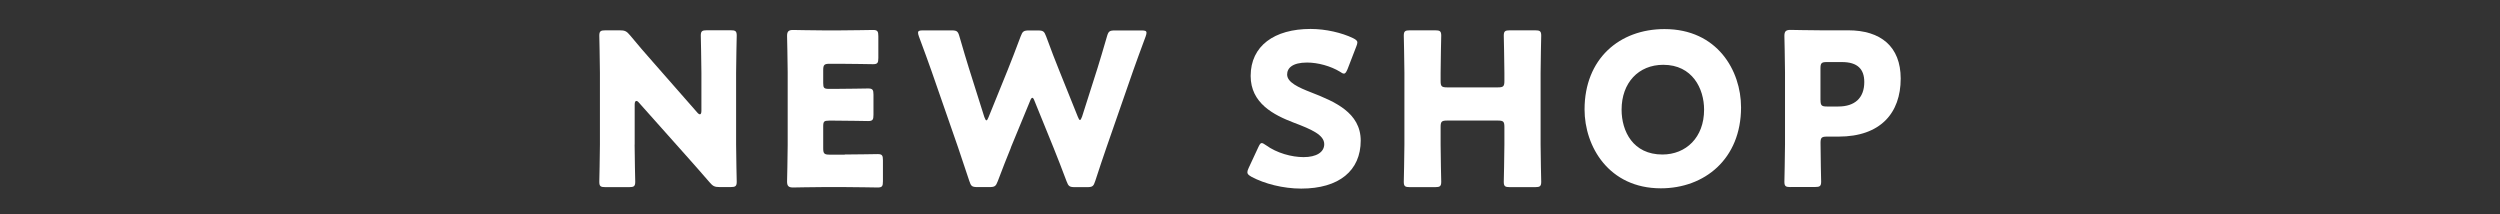
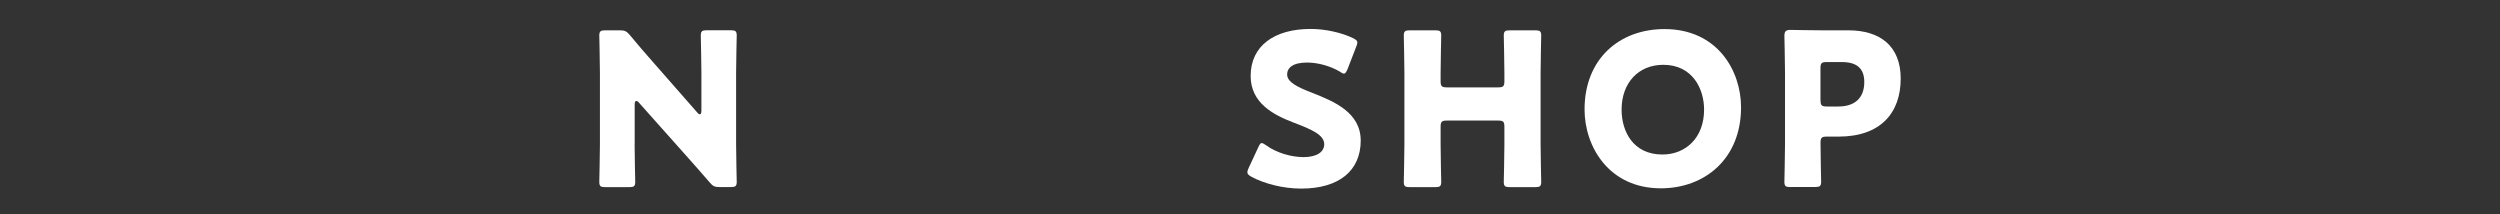
<svg xmlns="http://www.w3.org/2000/svg" id="_レイヤー_2" viewBox="0 0 364.55 31.26">
  <rect x="0" y="0" width="364.55" height="31.26" fill="#333333" stroke="none" />
  <defs>
    <style>.cls-1,.cls-2{fill:#fff;}.cls-2{opacity:0;}</style>
  </defs>
  <g id="_内容">
    <g>
-       <rect class="cls-2" width="364.55" height="31.26" />
      <g>
        <path class="cls-1" d="m92.54,21.08c0,1.64.09,5.21.09,5.43,0,.65-.19.78-.9.78h-3.44c-.71,0-.9-.12-.9-.78,0-.22.09-3.78.09-5.43v-10.45c0-1.64-.09-5.21-.09-5.43,0-.65.19-.78.9-.78h2.05c.78,0,1.02.12,1.52.71,1.15,1.4,2.23,2.64,3.35,3.91l6.45,7.35c.15.19.31.28.4.28.12,0,.22-.15.22-.5v-5.55c0-1.64-.09-5.21-.09-5.43,0-.65.19-.78.9-.78h3.44c.71,0,.9.12.9.78,0,.22-.09,3.78-.09,5.43v10.45c0,1.64.09,5.21.09,5.43,0,.65-.19.78-.9.78h-1.55c-.78,0-1.02-.12-1.52-.71-1.12-1.3-2.14-2.45-3.41-3.88l-6.88-7.72c-.15-.19-.28-.25-.37-.25-.15,0-.25.16-.25.5v5.86Z" />
-         <path class="cls-1" d="m123.17,22.53c1.46,0,4.59-.06,4.81-.06.65,0,.77.19.77.9v3.07c0,.71-.12.9-.77.9-.22,0-3.35-.06-4.81-.06h-3.16c-1.43,0-4.15.06-4.37.06-.65,0-.87-.22-.87-.87,0-.22.09-3.66.09-5.3v-10.63c0-1.64-.09-5.08-.09-5.3,0-.65.22-.87.87-.87.22,0,2.95.06,4.37.06h2.48c1.46,0,4.59-.06,4.81-.06.65,0,.78.19.78.9v3.19c0,.71-.12.9-.78.9-.22,0-3.35-.06-4.81-.06h-1.52c-.77,0-.93.15-.93.93v1.89c0,.71.12.84.84.84h.9c1.46,0,4.59-.06,4.81-.06.65,0,.78.19.78.9v2.95c0,.71-.12.9-.78.9-.22,0-3.35-.06-4.81-.06h-.9c-.71,0-.84.12-.84.84v3.19c0,.77.15.93.93.93h2.2Z" />
-         <path class="cls-1" d="m147.42,21.51c-.65,1.61-1.18,2.92-1.92,4.9-.28.74-.43.87-1.24.87h-1.71c-.81,0-.96-.12-1.21-.9-.65-1.98-1.08-3.22-1.64-4.9l-3.88-11.16c-.5-1.43-.96-2.67-1.83-5.02-.09-.25-.12-.4-.12-.53,0-.28.22-.34.71-.34h4.15c.81,0,.96.12,1.18.9.62,2.14.96,3.26,1.36,4.56l2.26,7.16c.12.34.22.5.31.5s.19-.15.31-.46l2.79-6.88c.59-1.46,1.05-2.67,1.89-4.9.28-.74.43-.87,1.24-.87h1.24c.81,0,.96.12,1.24.87.81,2.2,1.3,3.47,1.89,4.93l2.73,6.79c.12.31.22.47.31.47s.19-.16.31-.5l2.26-7.1c.4-1.3.74-2.42,1.36-4.56.22-.78.37-.9,1.18-.9h3.88c.5,0,.71.06.71.34,0,.12-.03.28-.12.53-.87,2.36-1.33,3.6-1.83,5.02l-3.88,11.16c-.56,1.64-1.02,2.98-1.64,4.9-.25.78-.4.9-1.21.9h-1.74c-.81,0-.96-.12-1.24-.87-.74-1.98-1.27-3.32-1.89-4.87l-2.76-6.79c-.12-.34-.22-.5-.34-.5-.09,0-.22.15-.34.5l-2.79,6.76Z" />
        <path class="cls-1" d="m198.42,20.49c0,4.4-3.16,7.01-8.68,7.01-2.64,0-5.36-.71-7.23-1.71-.43-.25-.62-.4-.62-.68,0-.15.06-.34.19-.62l1.4-3.01c.19-.4.31-.62.5-.62.15,0,.34.12.62.31,1.58,1.15,3.75,1.74,5.49,1.74,1.86,0,3.01-.71,3.01-1.89,0-1.36-1.89-2.17-4.43-3.13-2.92-1.12-6.3-2.82-6.3-6.82,0-4.37,3.44-6.85,8.74-6.85,2.23,0,4.56.56,6.17,1.33.43.22.65.37.65.65,0,.15-.06.34-.16.59l-1.27,3.29c-.19.43-.31.65-.53.65-.16,0-.31-.09-.59-.28-1.33-.81-3.19-1.33-4.78-1.33-2.14,0-2.91.81-2.91,1.74,0,1.15,1.64,1.89,3.57,2.64,3.32,1.3,7.16,2.91,7.16,7.01Z" />
        <path class="cls-1" d="m210.07,21.08c0,1.64.09,5.21.09,5.43,0,.65-.19.78-.9.78h-3.66c-.71,0-.9-.12-.9-.78,0-.22.09-3.78.09-5.43v-10.45c0-1.64-.09-5.21-.09-5.43,0-.65.19-.78.9-.78h3.66c.71,0,.9.12.9.78,0,.22-.09,3.78-.09,5.43v1.18c0,.77.15.93.93.93h7.44c.78,0,.93-.16.93-.93v-1.18c0-1.64-.09-5.21-.09-5.43,0-.65.19-.78.9-.78h3.66c.71,0,.9.12.9.78,0,.22-.09,3.78-.09,5.43v10.45c0,1.64.09,5.21.09,5.43,0,.65-.19.78-.9.78h-3.66c-.71,0-.9-.12-.9-.78,0-.22.09-3.78.09-5.43v-2.57c0-.77-.15-.93-.93-.93h-7.44c-.78,0-.93.16-.93.93v2.57Z" />
        <path class="cls-1" d="m253.88,15.65c0,7.57-5.36,11.81-11.69,11.81-7.6,0-11.13-6.11-11.13-11.5,0-7.38,5.08-11.72,11.66-11.72,7.69,0,11.16,6.05,11.16,11.41Zm-17.42.34c0,3.16,1.67,6.54,5.95,6.54,3.44,0,6.08-2.48,6.08-6.54,0-3.07-1.71-6.54-5.95-6.54-3.63,0-6.08,2.64-6.08,6.54Z" />
        <path class="cls-1" d="m261.1,27.28c-.71,0-.9-.12-.9-.78,0-.22.09-3.78.09-5.43v-10.54c0-1.64-.09-5.08-.09-5.3,0-.65.22-.87.87-.87.22,0,2.95.06,4.37.06h4.06c4.74,0,7.66,2.36,7.66,7.04,0,5.02-2.95,8.46-9.05,8.46h-1.71c-.78,0-.93.16-.93.93,0,1.89.09,5.43.09,5.64,0,.65-.19.78-.9.78h-3.57Zm4.37-12.68c0,.78.16.93.93.93h1.67c2.36,0,3.78-1.21,3.78-3.57,0-1.86-.96-2.91-3.26-2.91h-2.2c-.78,0-.93.15-.93.93v4.62Z" />
      </g>
    </g>
  </g>
</svg>